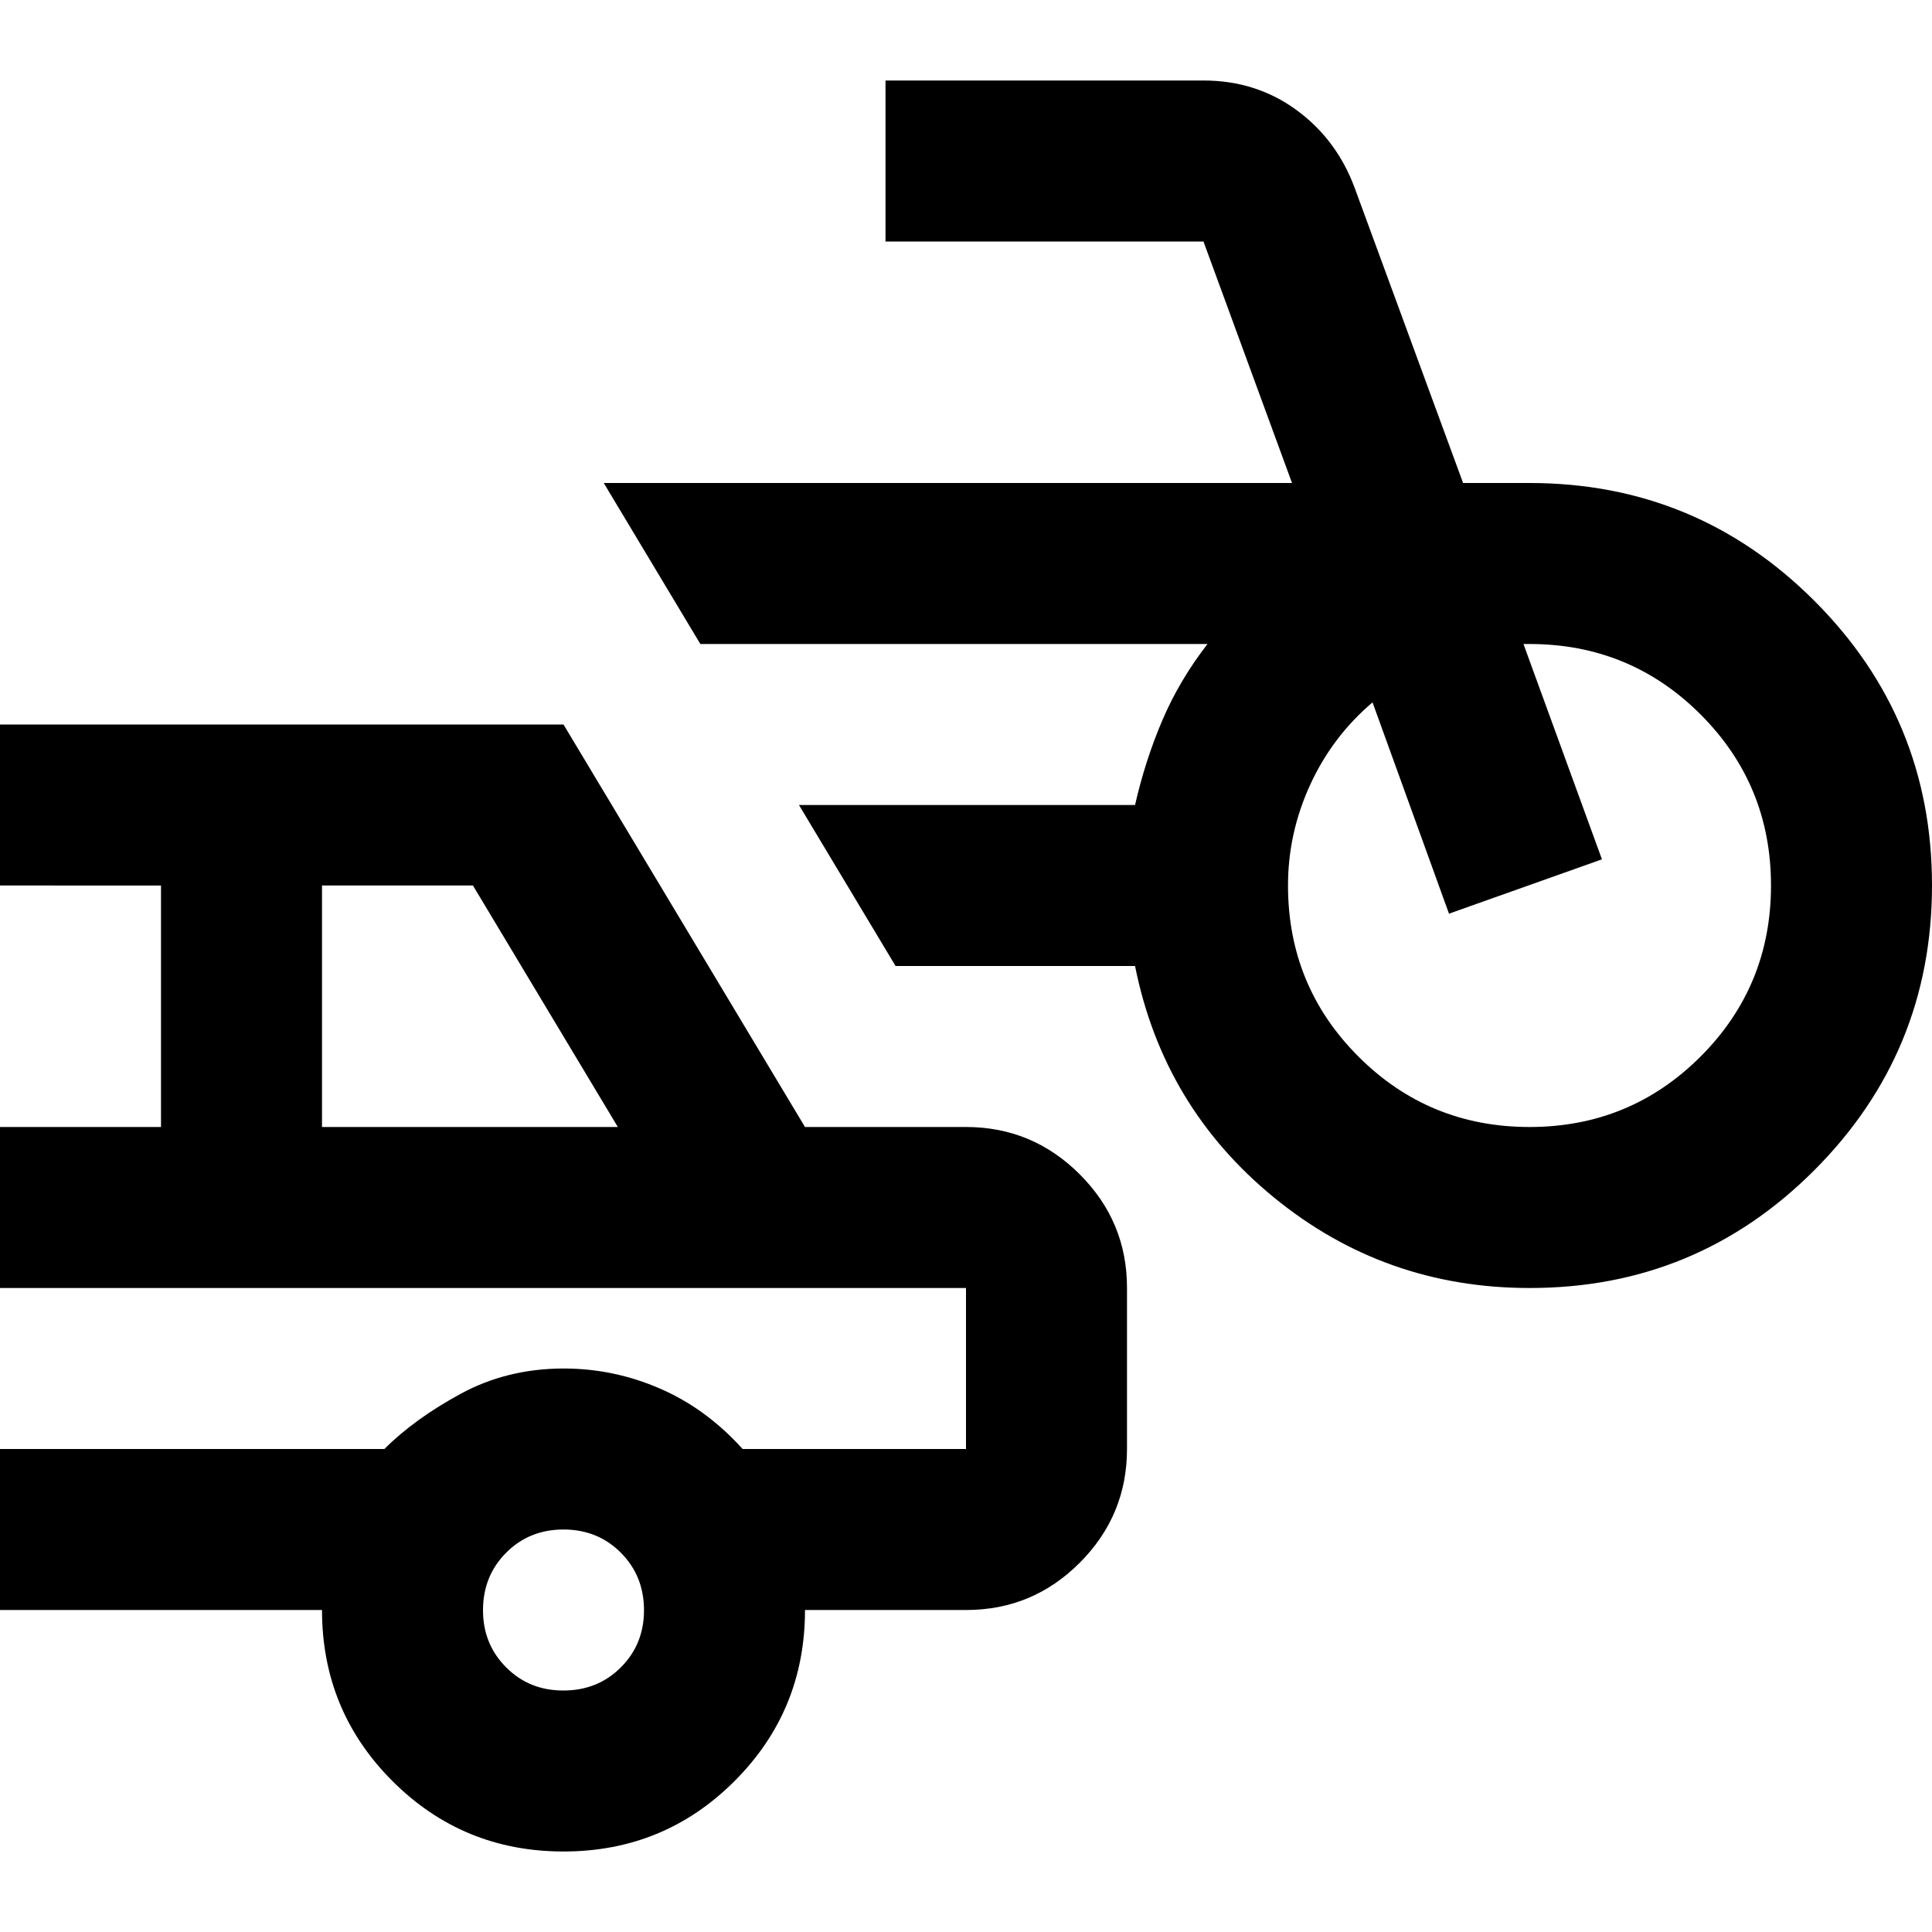
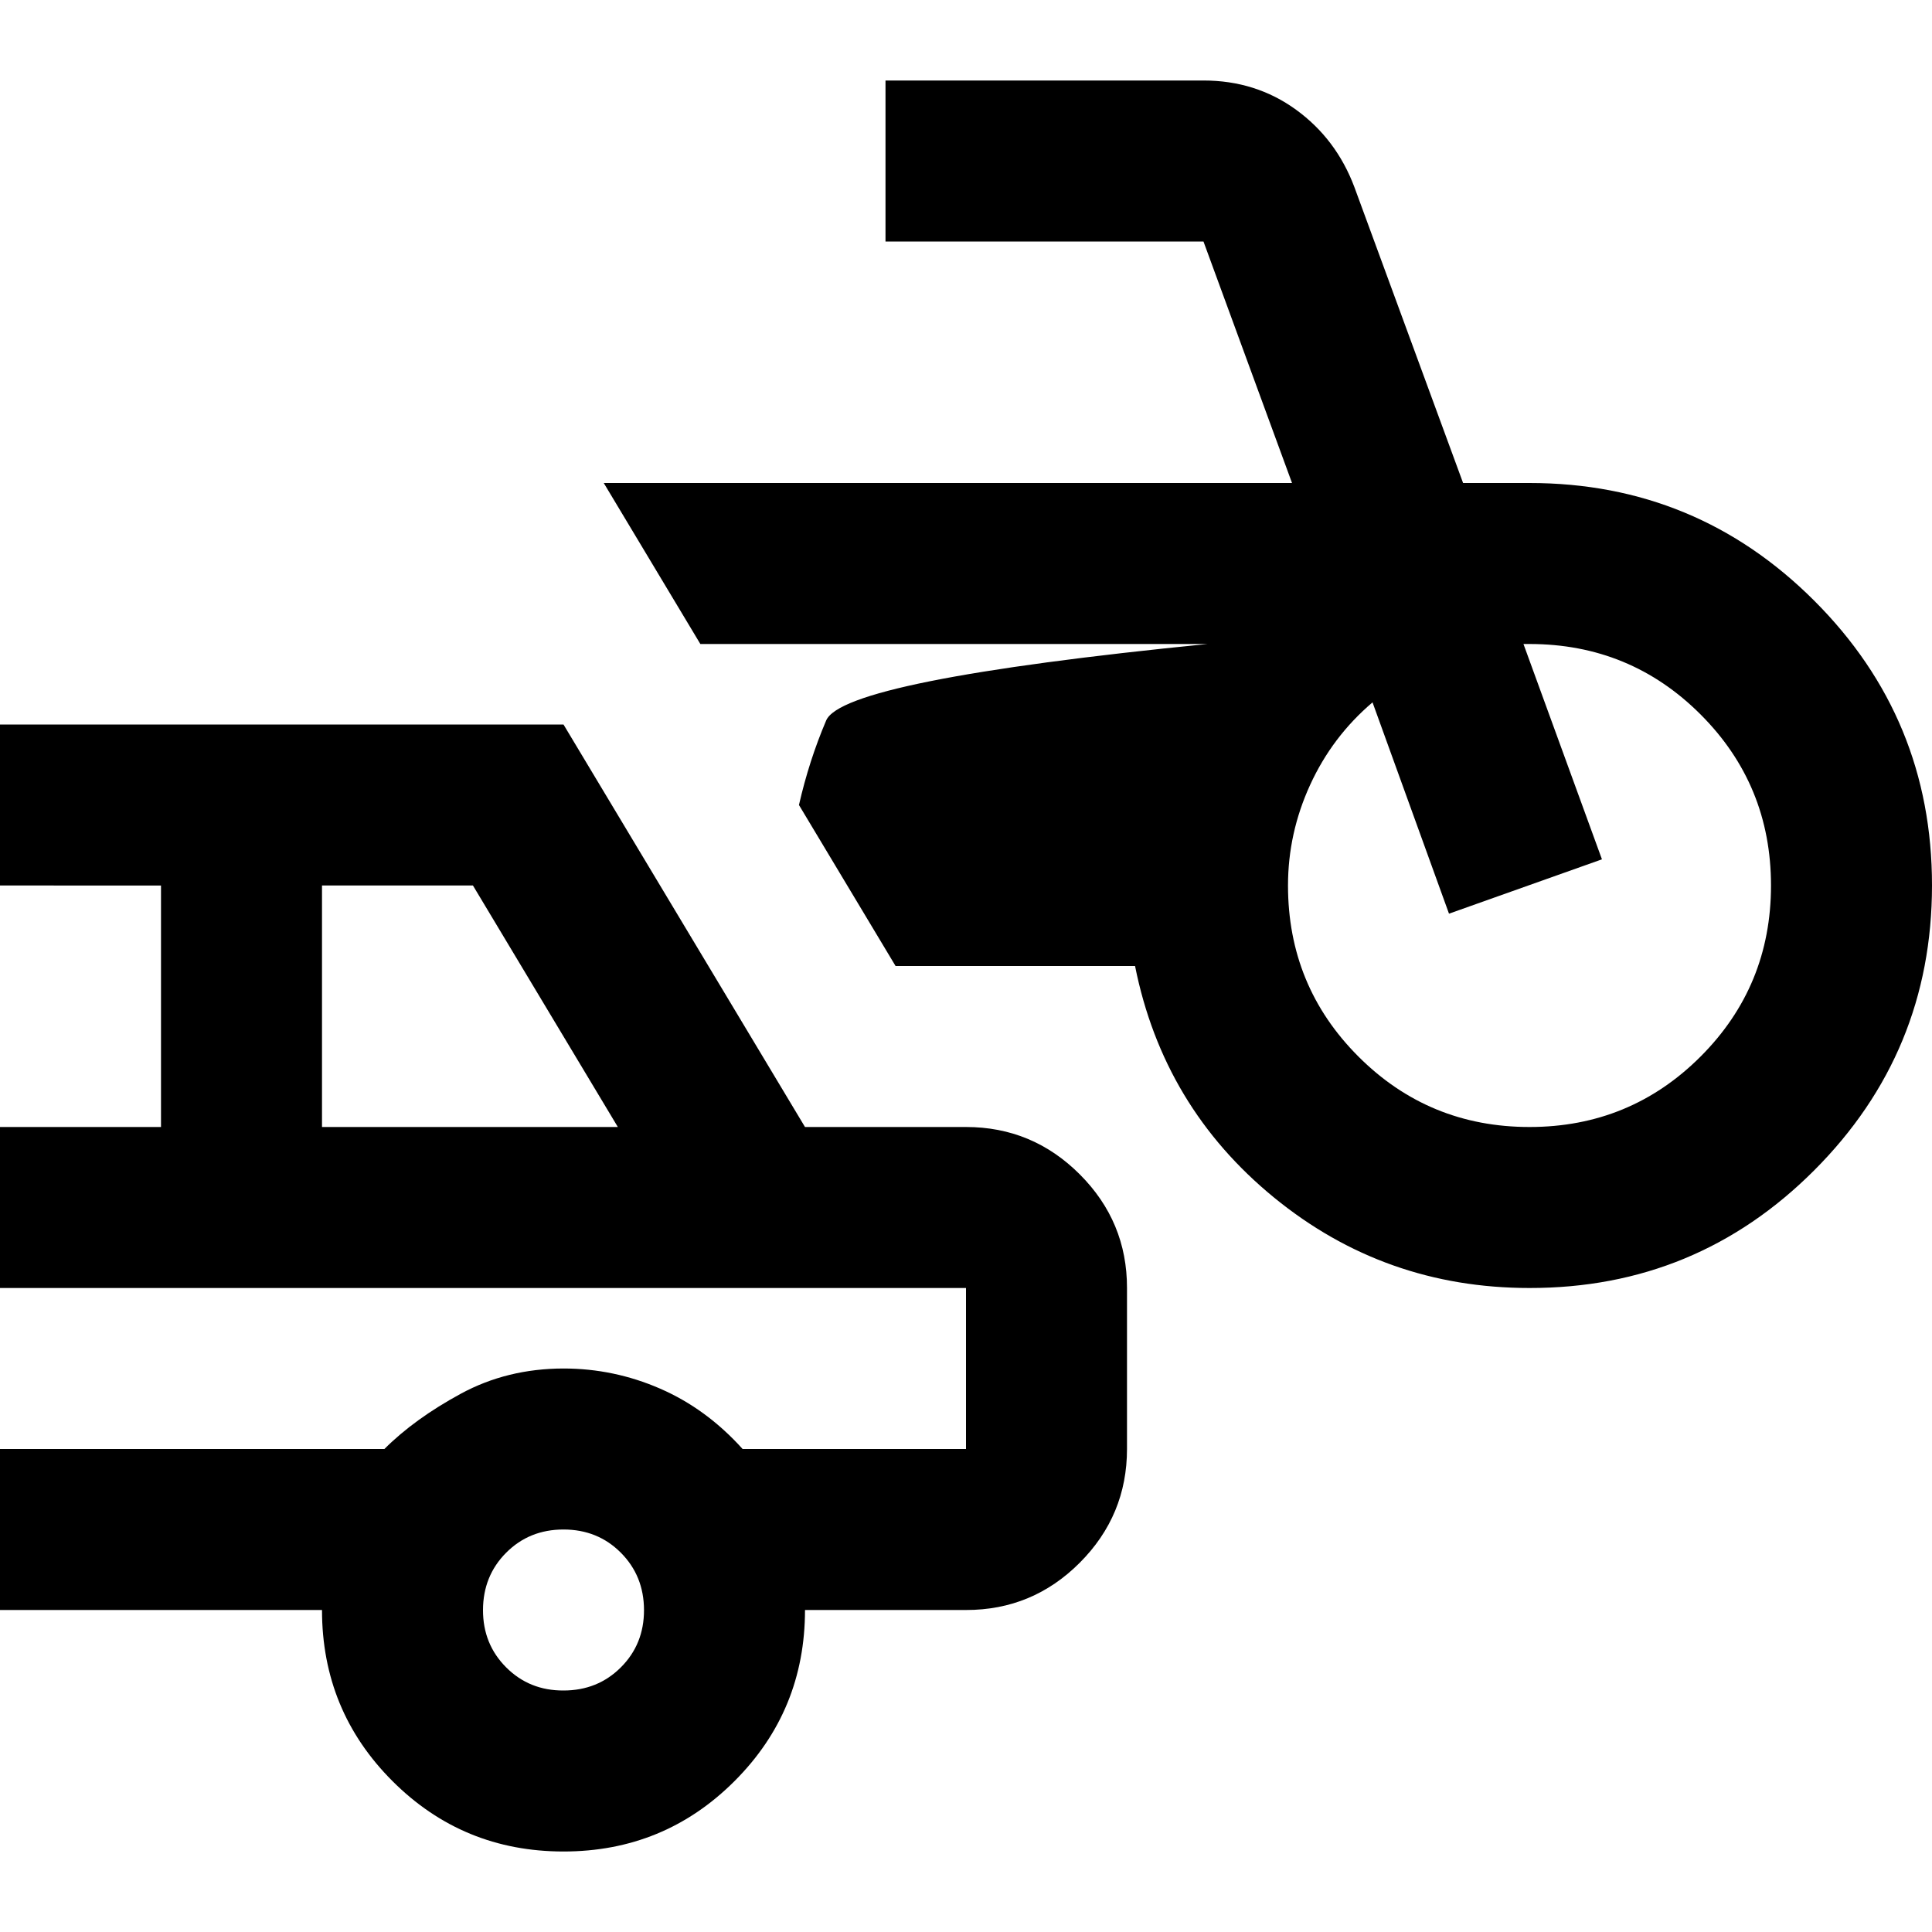
<svg xmlns="http://www.w3.org/2000/svg" width="800" height="800" viewBox="0 0 24 24">
-   <path fill="currentColor" d="M19 16q-1.8 0-3.175-1.125T14.1 12h-2.975l-1.2-2H14.1q.125-.55.338-1.05T15 8H8.7L7.5 6h8.55l-1.1-3H11V1h3.95q.65 0 1.15.363t.725.962L18.175 6H19q2.075 0 3.538 1.463T24 11t-1.463 3.538T19 16m0-2q1.25 0 2.125-.875T22 11t-.875-2.125T19 8h-.075l.975 2.675l-1.9.675l-.95-2.625q-.5.425-.775 1.025T16 11q0 1.25.875 2.125T19 14M7 23q-1.25 0-2.125-.875T4 20H0v-2h4.775q.375-.375.95-.687T7 17q.625 0 1.2.25t1.025.75H12v-2H0v-2h2v-3H0V9h7l3 5h2q.825 0 1.413.588T14 16v2q0 .825-.587 1.413T12 20h-2q0 1.25-.875 2.125T7 23m-3-9h3.675l-1.8-3H4zm3 7q.425 0 .713-.288T8 20t-.288-.712T7 19t-.712.288T6 20t.288.713T7 21m-1-4" />
+   <path fill="currentColor" d="M19 16q-1.8 0-3.175-1.125T14.1 12h-2.975l-1.2-2q.125-.55.338-1.05T15 8H8.7L7.5 6h8.55l-1.1-3H11V1h3.95q.65 0 1.15.363t.725.962L18.175 6H19q2.075 0 3.538 1.463T24 11t-1.463 3.538T19 16m0-2q1.25 0 2.125-.875T22 11t-.875-2.125T19 8h-.075l.975 2.675l-1.9.675l-.95-2.625q-.5.425-.775 1.025T16 11q0 1.25.875 2.125T19 14M7 23q-1.25 0-2.125-.875T4 20H0v-2h4.775q.375-.375.95-.687T7 17q.625 0 1.2.25t1.025.75H12v-2H0v-2h2v-3H0V9h7l3 5h2q.825 0 1.413.588T14 16v2q0 .825-.587 1.413T12 20h-2q0 1.25-.875 2.125T7 23m-3-9h3.675l-1.8-3H4zm3 7q.425 0 .713-.288T8 20t-.288-.712T7 19t-.712.288T6 20t.288.713T7 21m-1-4" />
</svg>